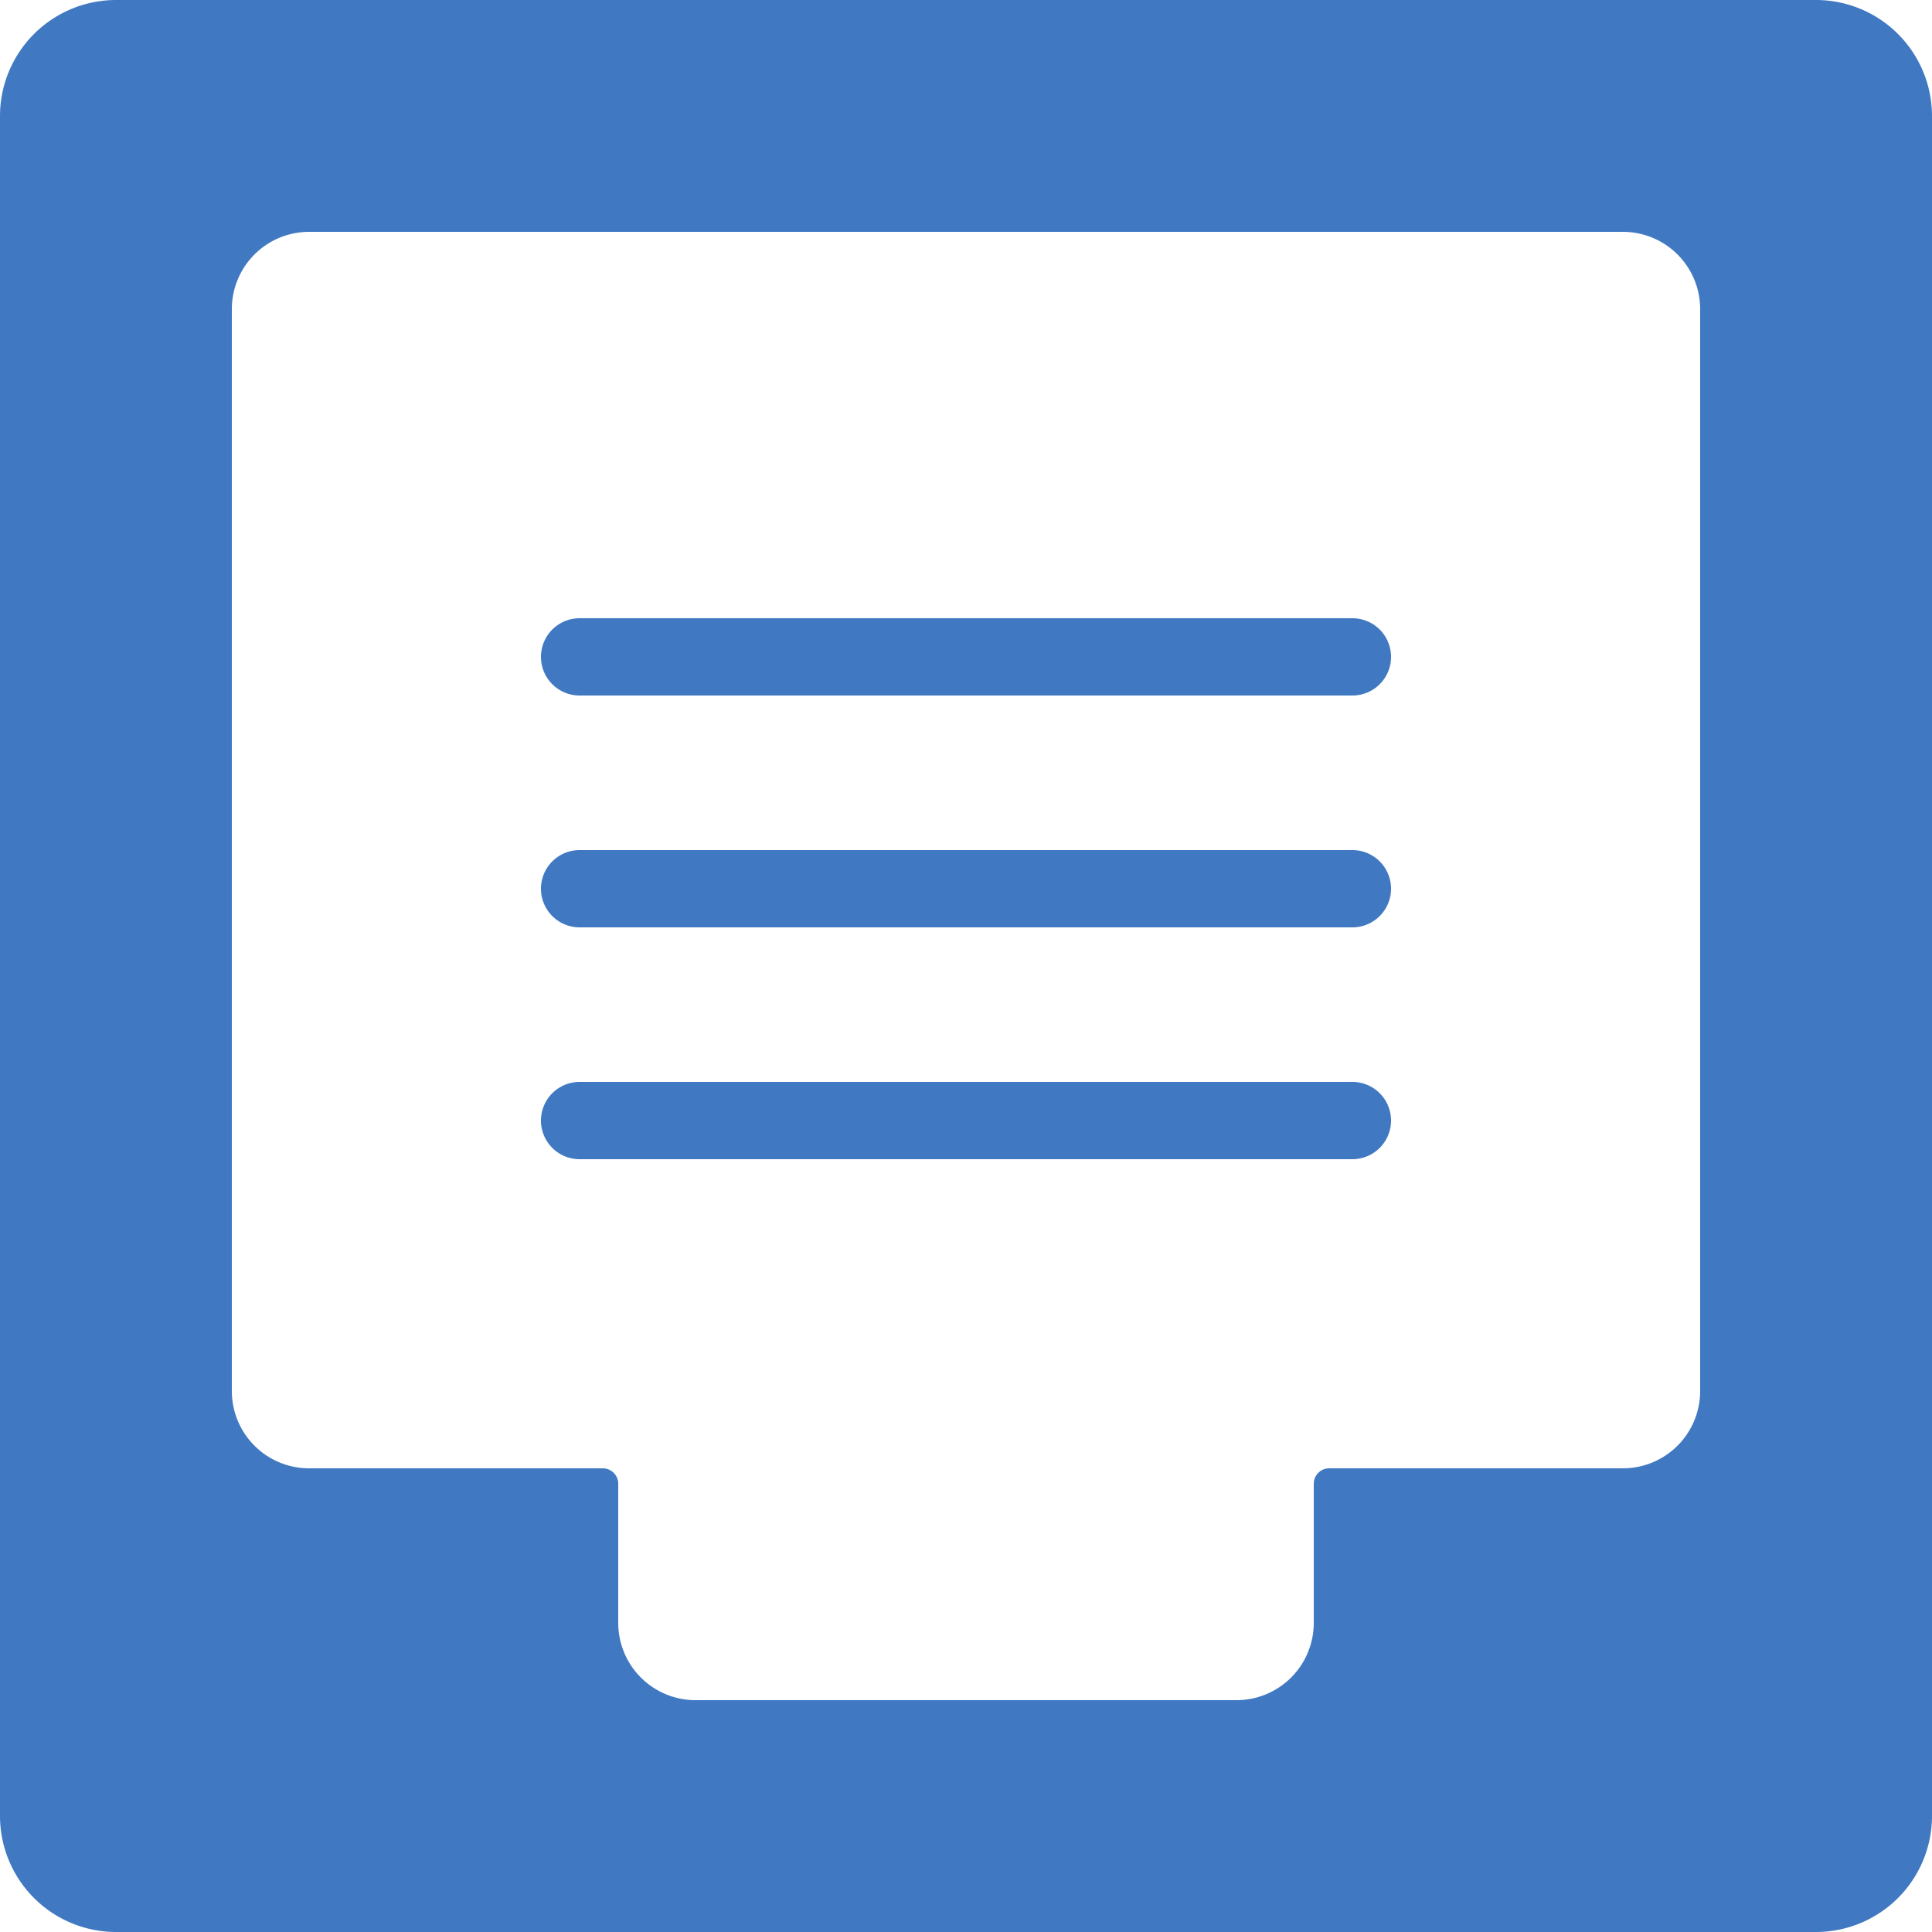
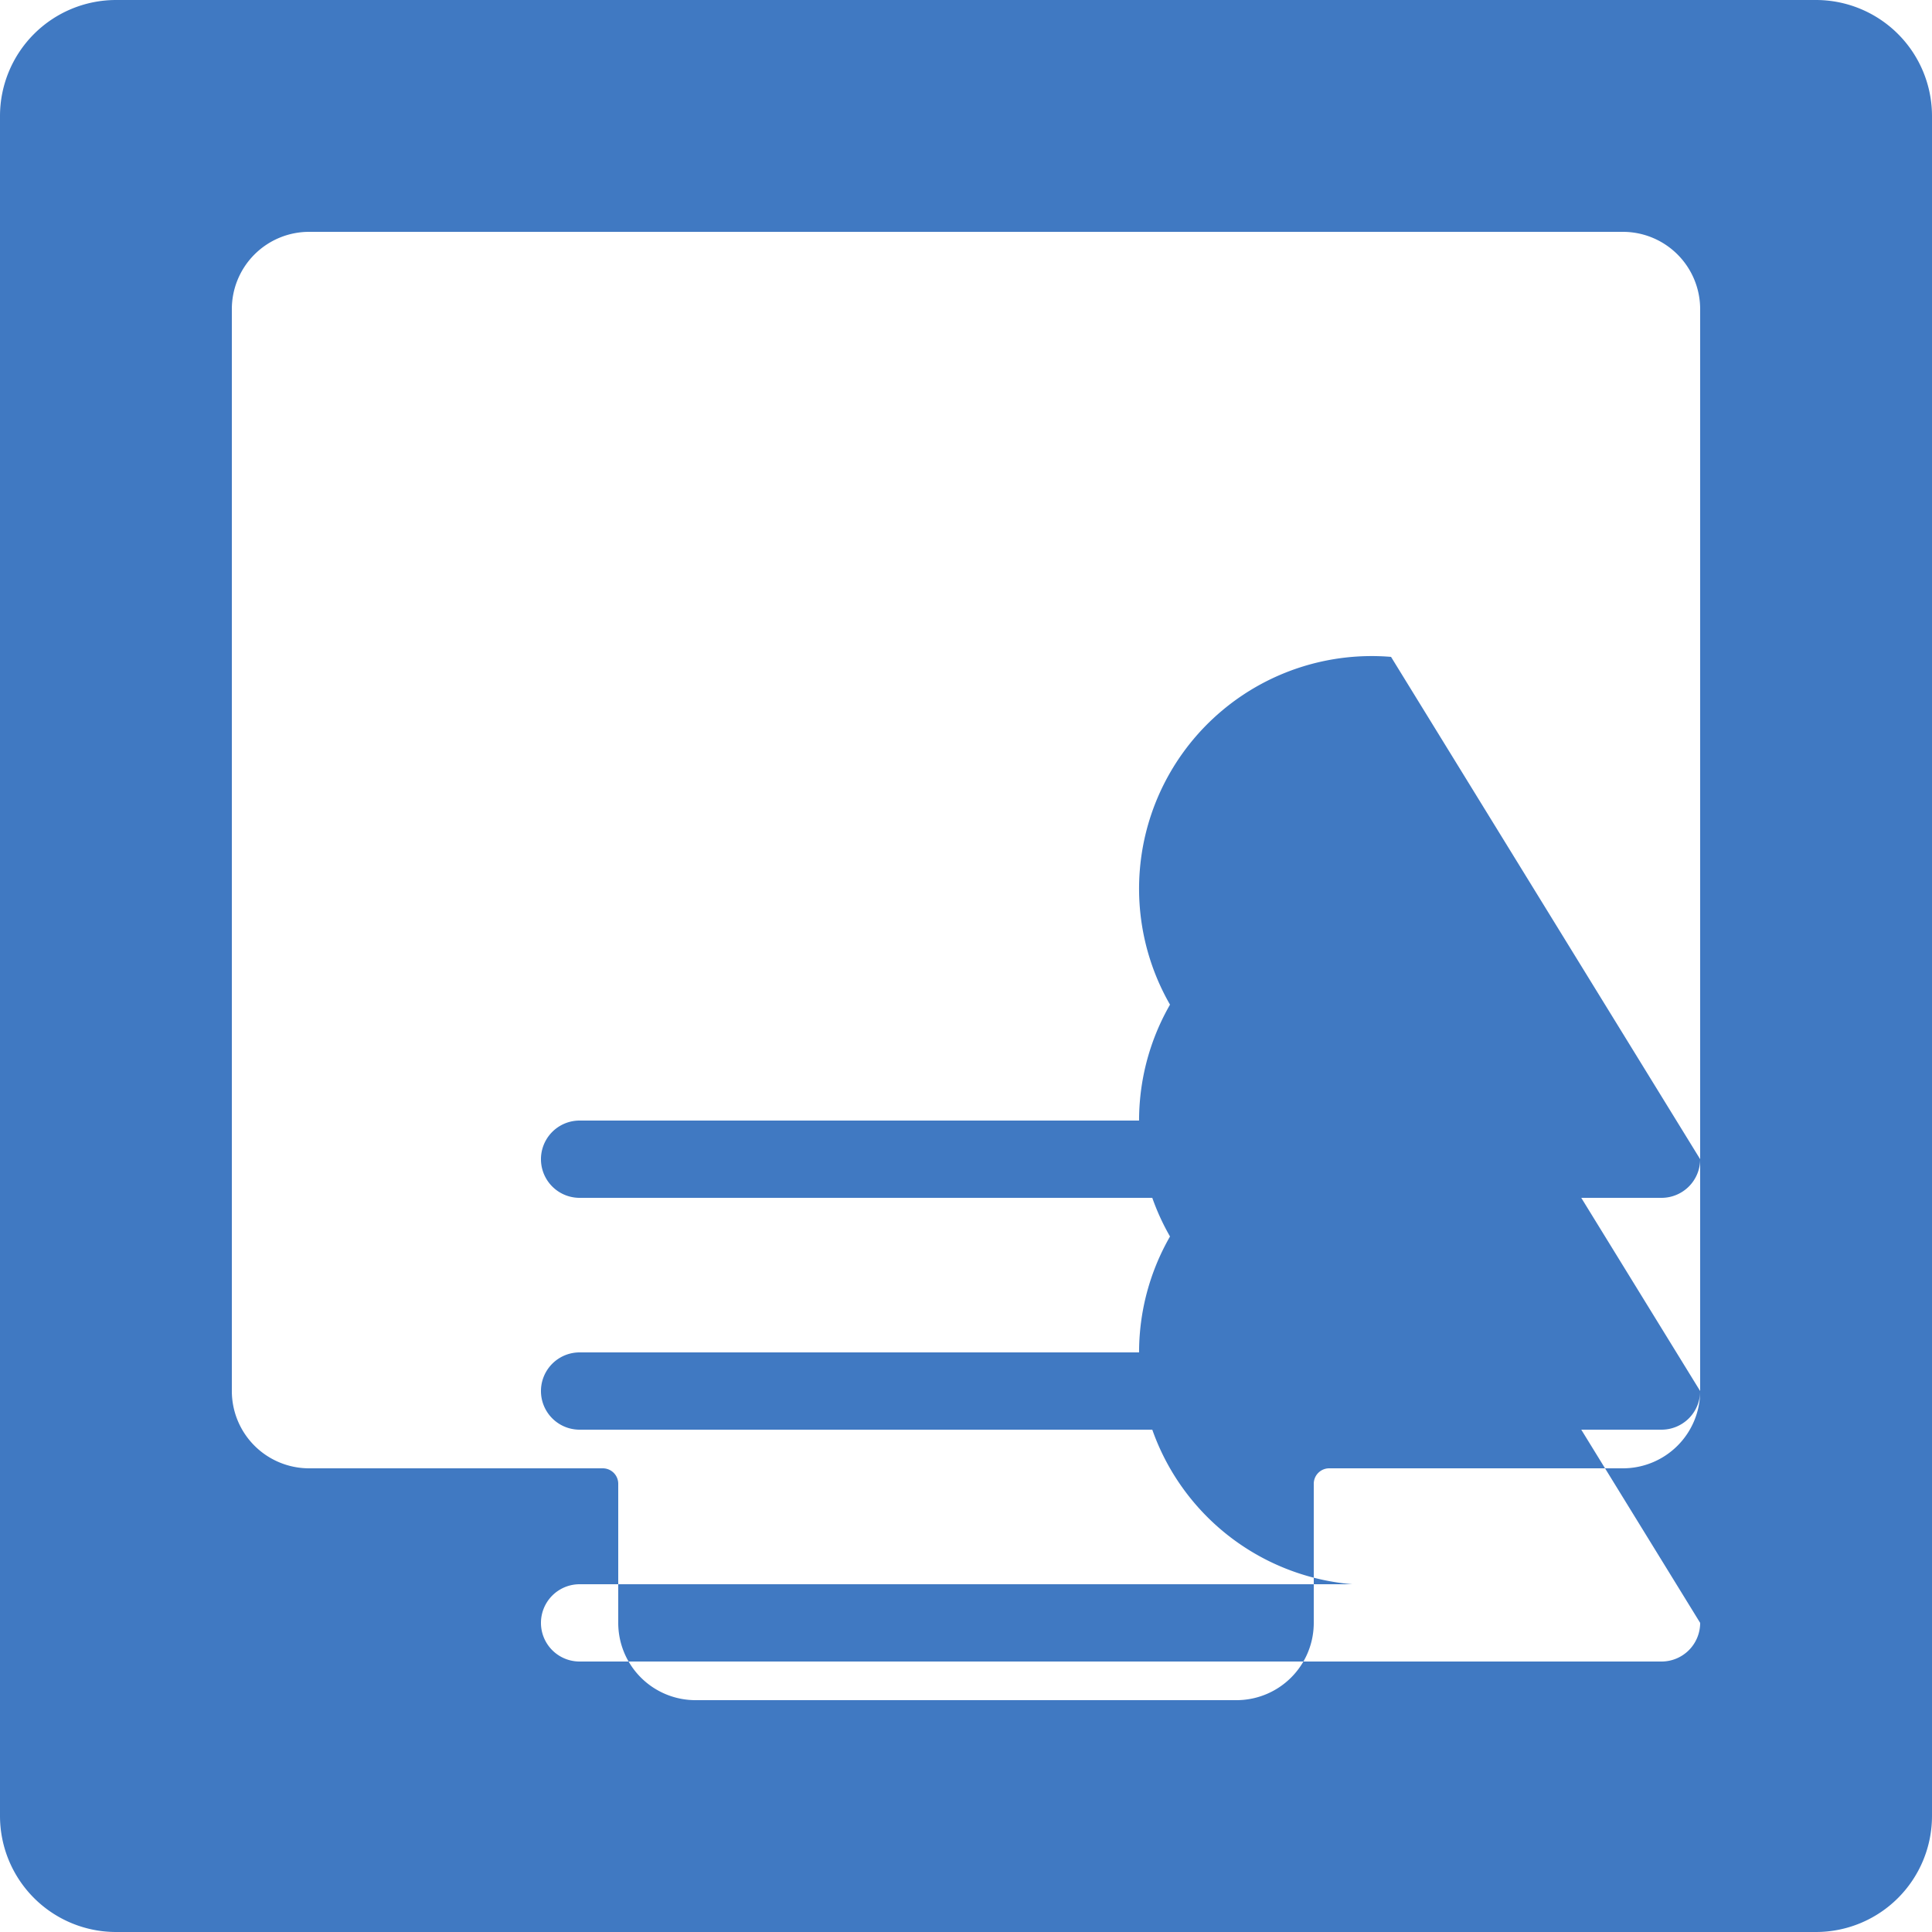
<svg xmlns="http://www.w3.org/2000/svg" viewBox="0 0 25 25">
  <title>box-file-index</title>
  <g id="budicon-box-file-index">
-     <path fill="#4079c2" d="M23.5,0H1.5A1.502,1.502,0,0,0,0,1.5v22A1.502,1.502,0,0,0,1.5,25h22A1.502,1.502,0,0,0,25,23.5V1.5A1.502,1.502,0,0,0,23.5,0ZM22,18a1,1,0,0,1-1,1H17.2a.2.2,0,0,0-.2.2V21a1,1,0,0,1-1,1H9a1,1,0,0,1-1-1V19.2a.2.2,0,0,0-.2-.2H4a1,1,0,0,1-1-1V4A1,1,0,0,1,4,3H21a1,1,0,0,1,1,1Zm-4-6.5a.5.5,0,0,1-.5.5H7.5a.5.5,0,0,1,0-1h10A.5.5,0,0,1,18,11.5Zm0,3a.5.5,0,0,1-.5.5H7.5a.5.5,0,0,1,0-1h10A.5.5,0,0,1,18,14.5Zm0-6a.5.5,0,0,1-.5.5H7.5a.5.5,0,0,1,0-1h10A.5.5,0,0,1,18,8.5Z" />
+     <path fill="#4079c2" d="M23.5,0H1.5A1.502,1.502,0,0,0,0,1.5v22A1.502,1.502,0,0,0,1.5,25h22A1.502,1.502,0,0,0,25,23.5V1.5A1.502,1.502,0,0,0,23.5,0ZM22,18a1,1,0,0,1-1,1H17.2a.2.2,0,0,0-.2.2V21a1,1,0,0,1-1,1H9a1,1,0,0,1-1-1V19.2a.2.2,0,0,0-.2-.2H4a1,1,0,0,1-1-1V4A1,1,0,0,1,4,3H21a1,1,0,0,1,1,1Za.5.5,0,0,1-.5.5H7.5a.5.5,0,0,1,0-1h10A.5.5,0,0,1,18,11.5Zm0,3a.5.5,0,0,1-.5.5H7.5a.5.5,0,0,1,0-1h10A.5.5,0,0,1,18,14.5Zm0-6a.5.5,0,0,1-.5.5H7.5a.5.5,0,0,1,0-1h10A.5.5,0,0,1,18,8.5Z" />
  </g>
</svg>